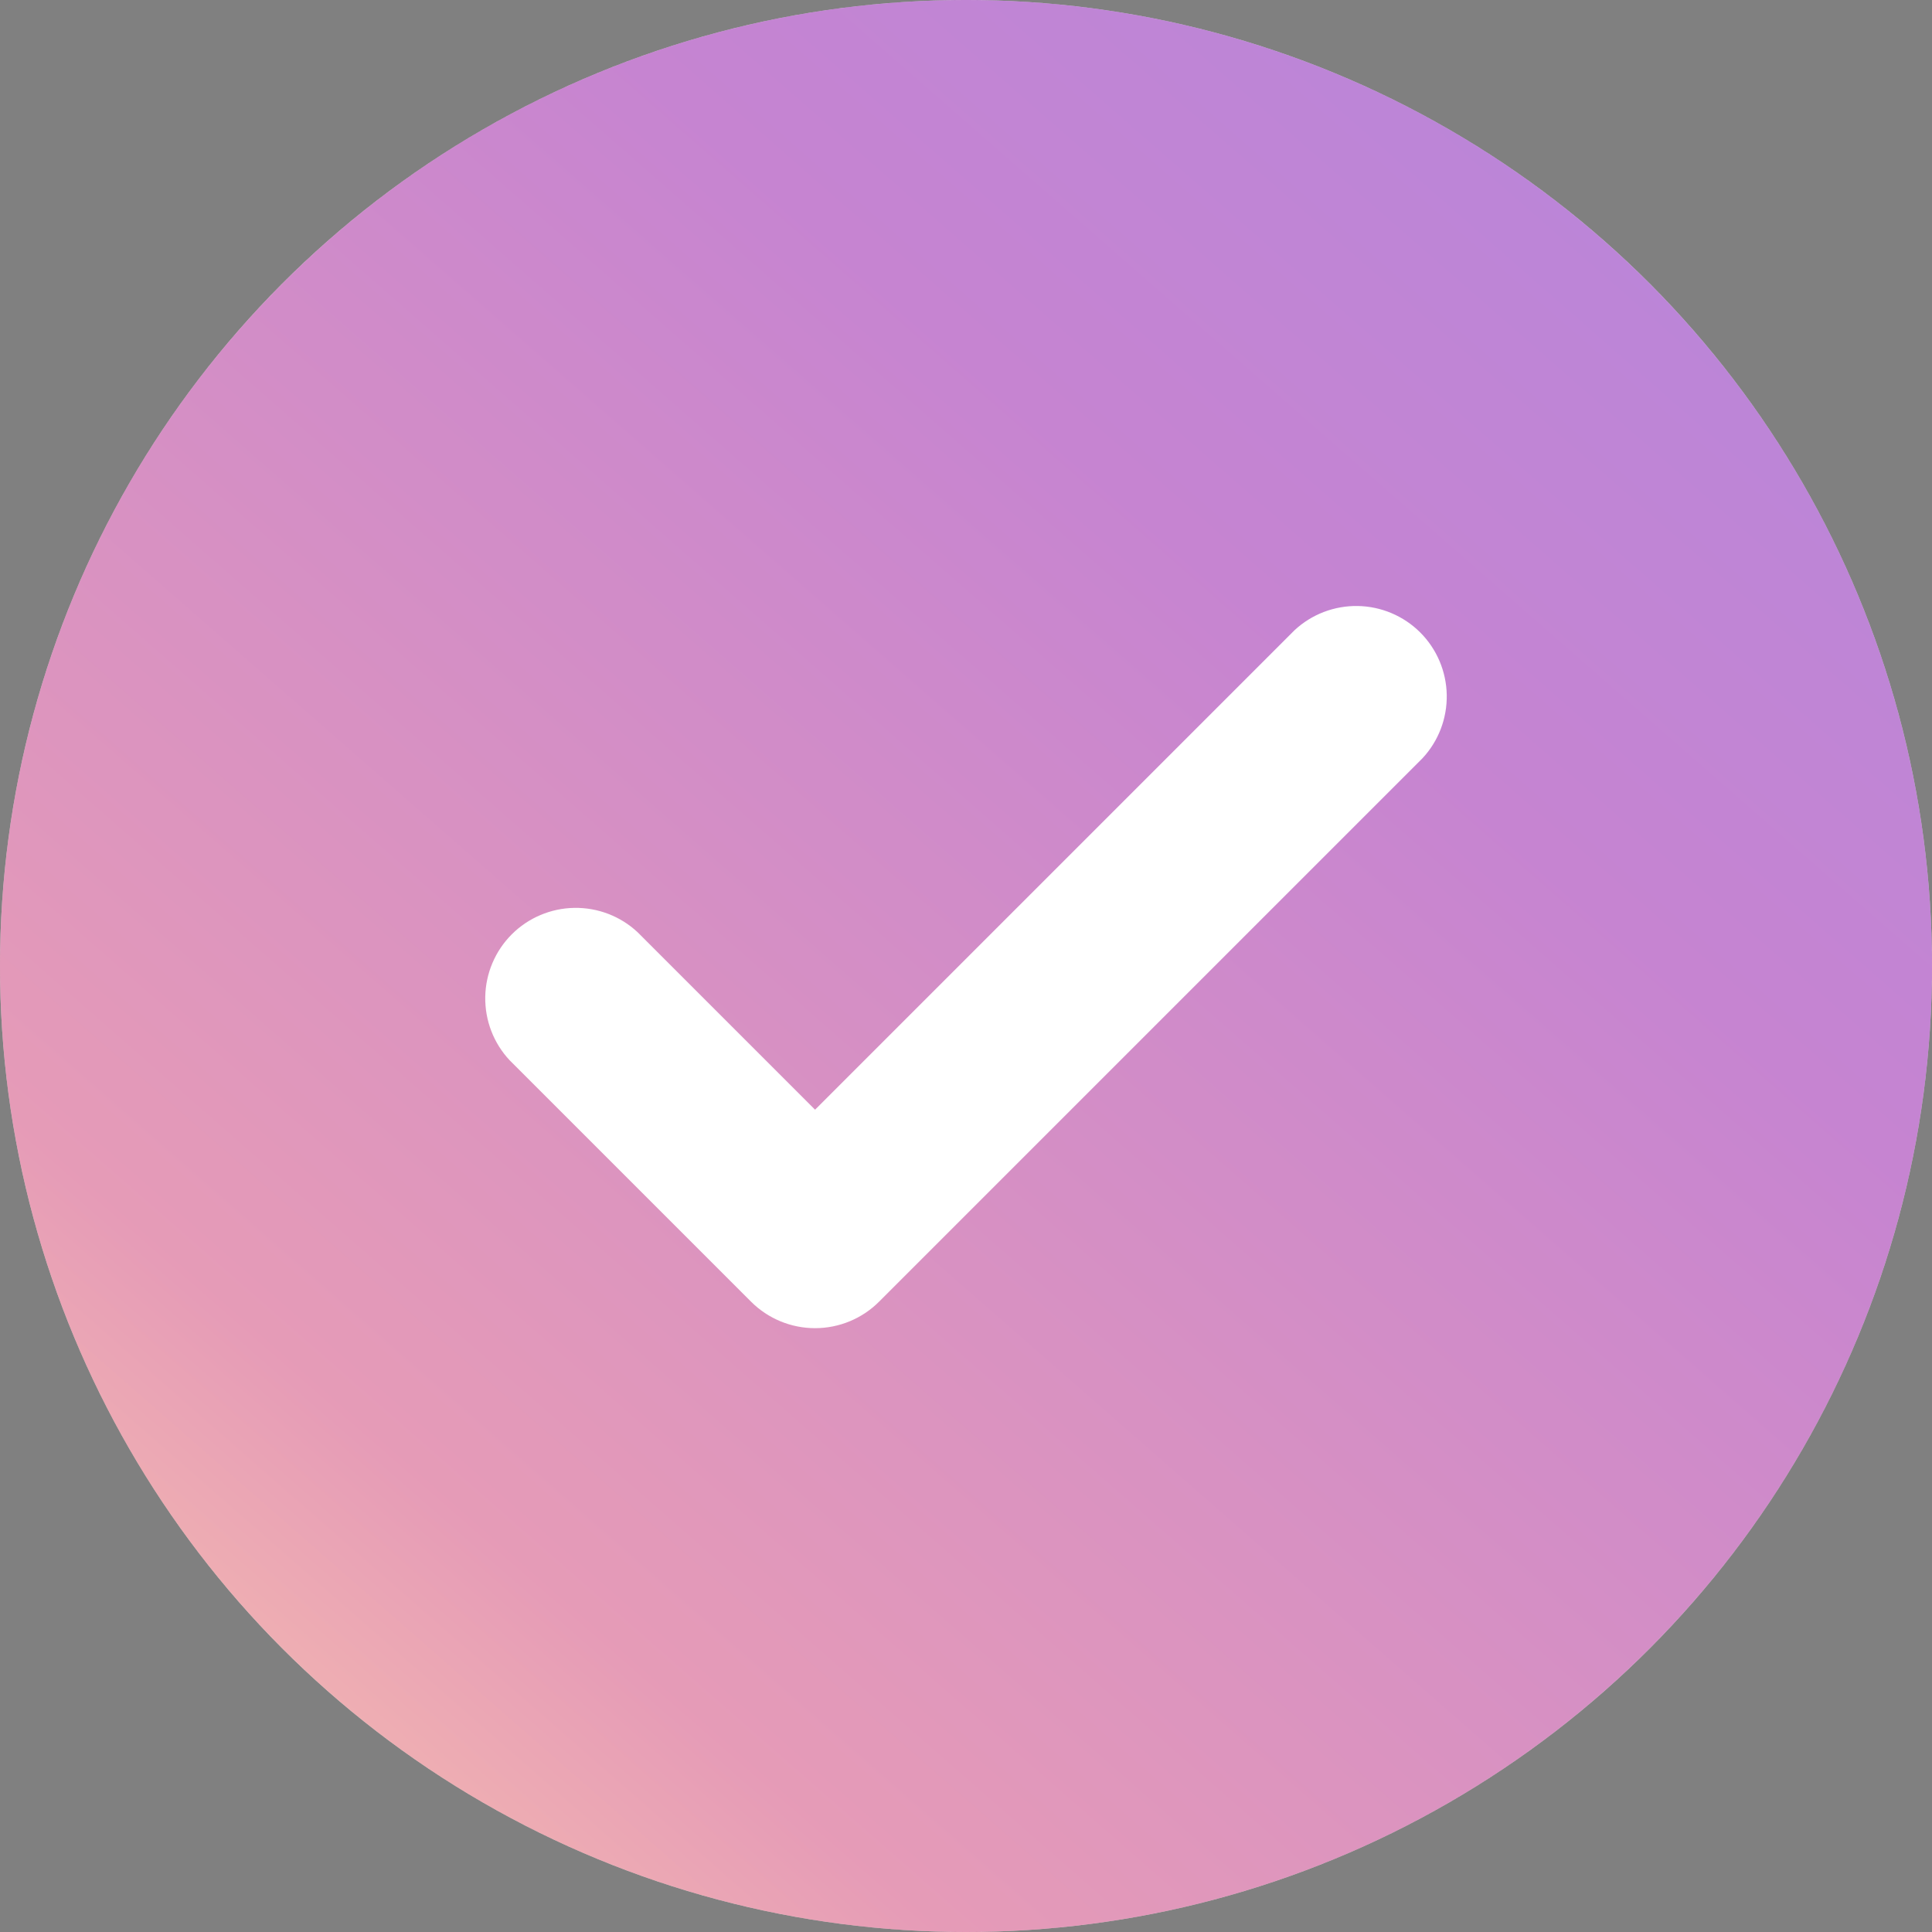
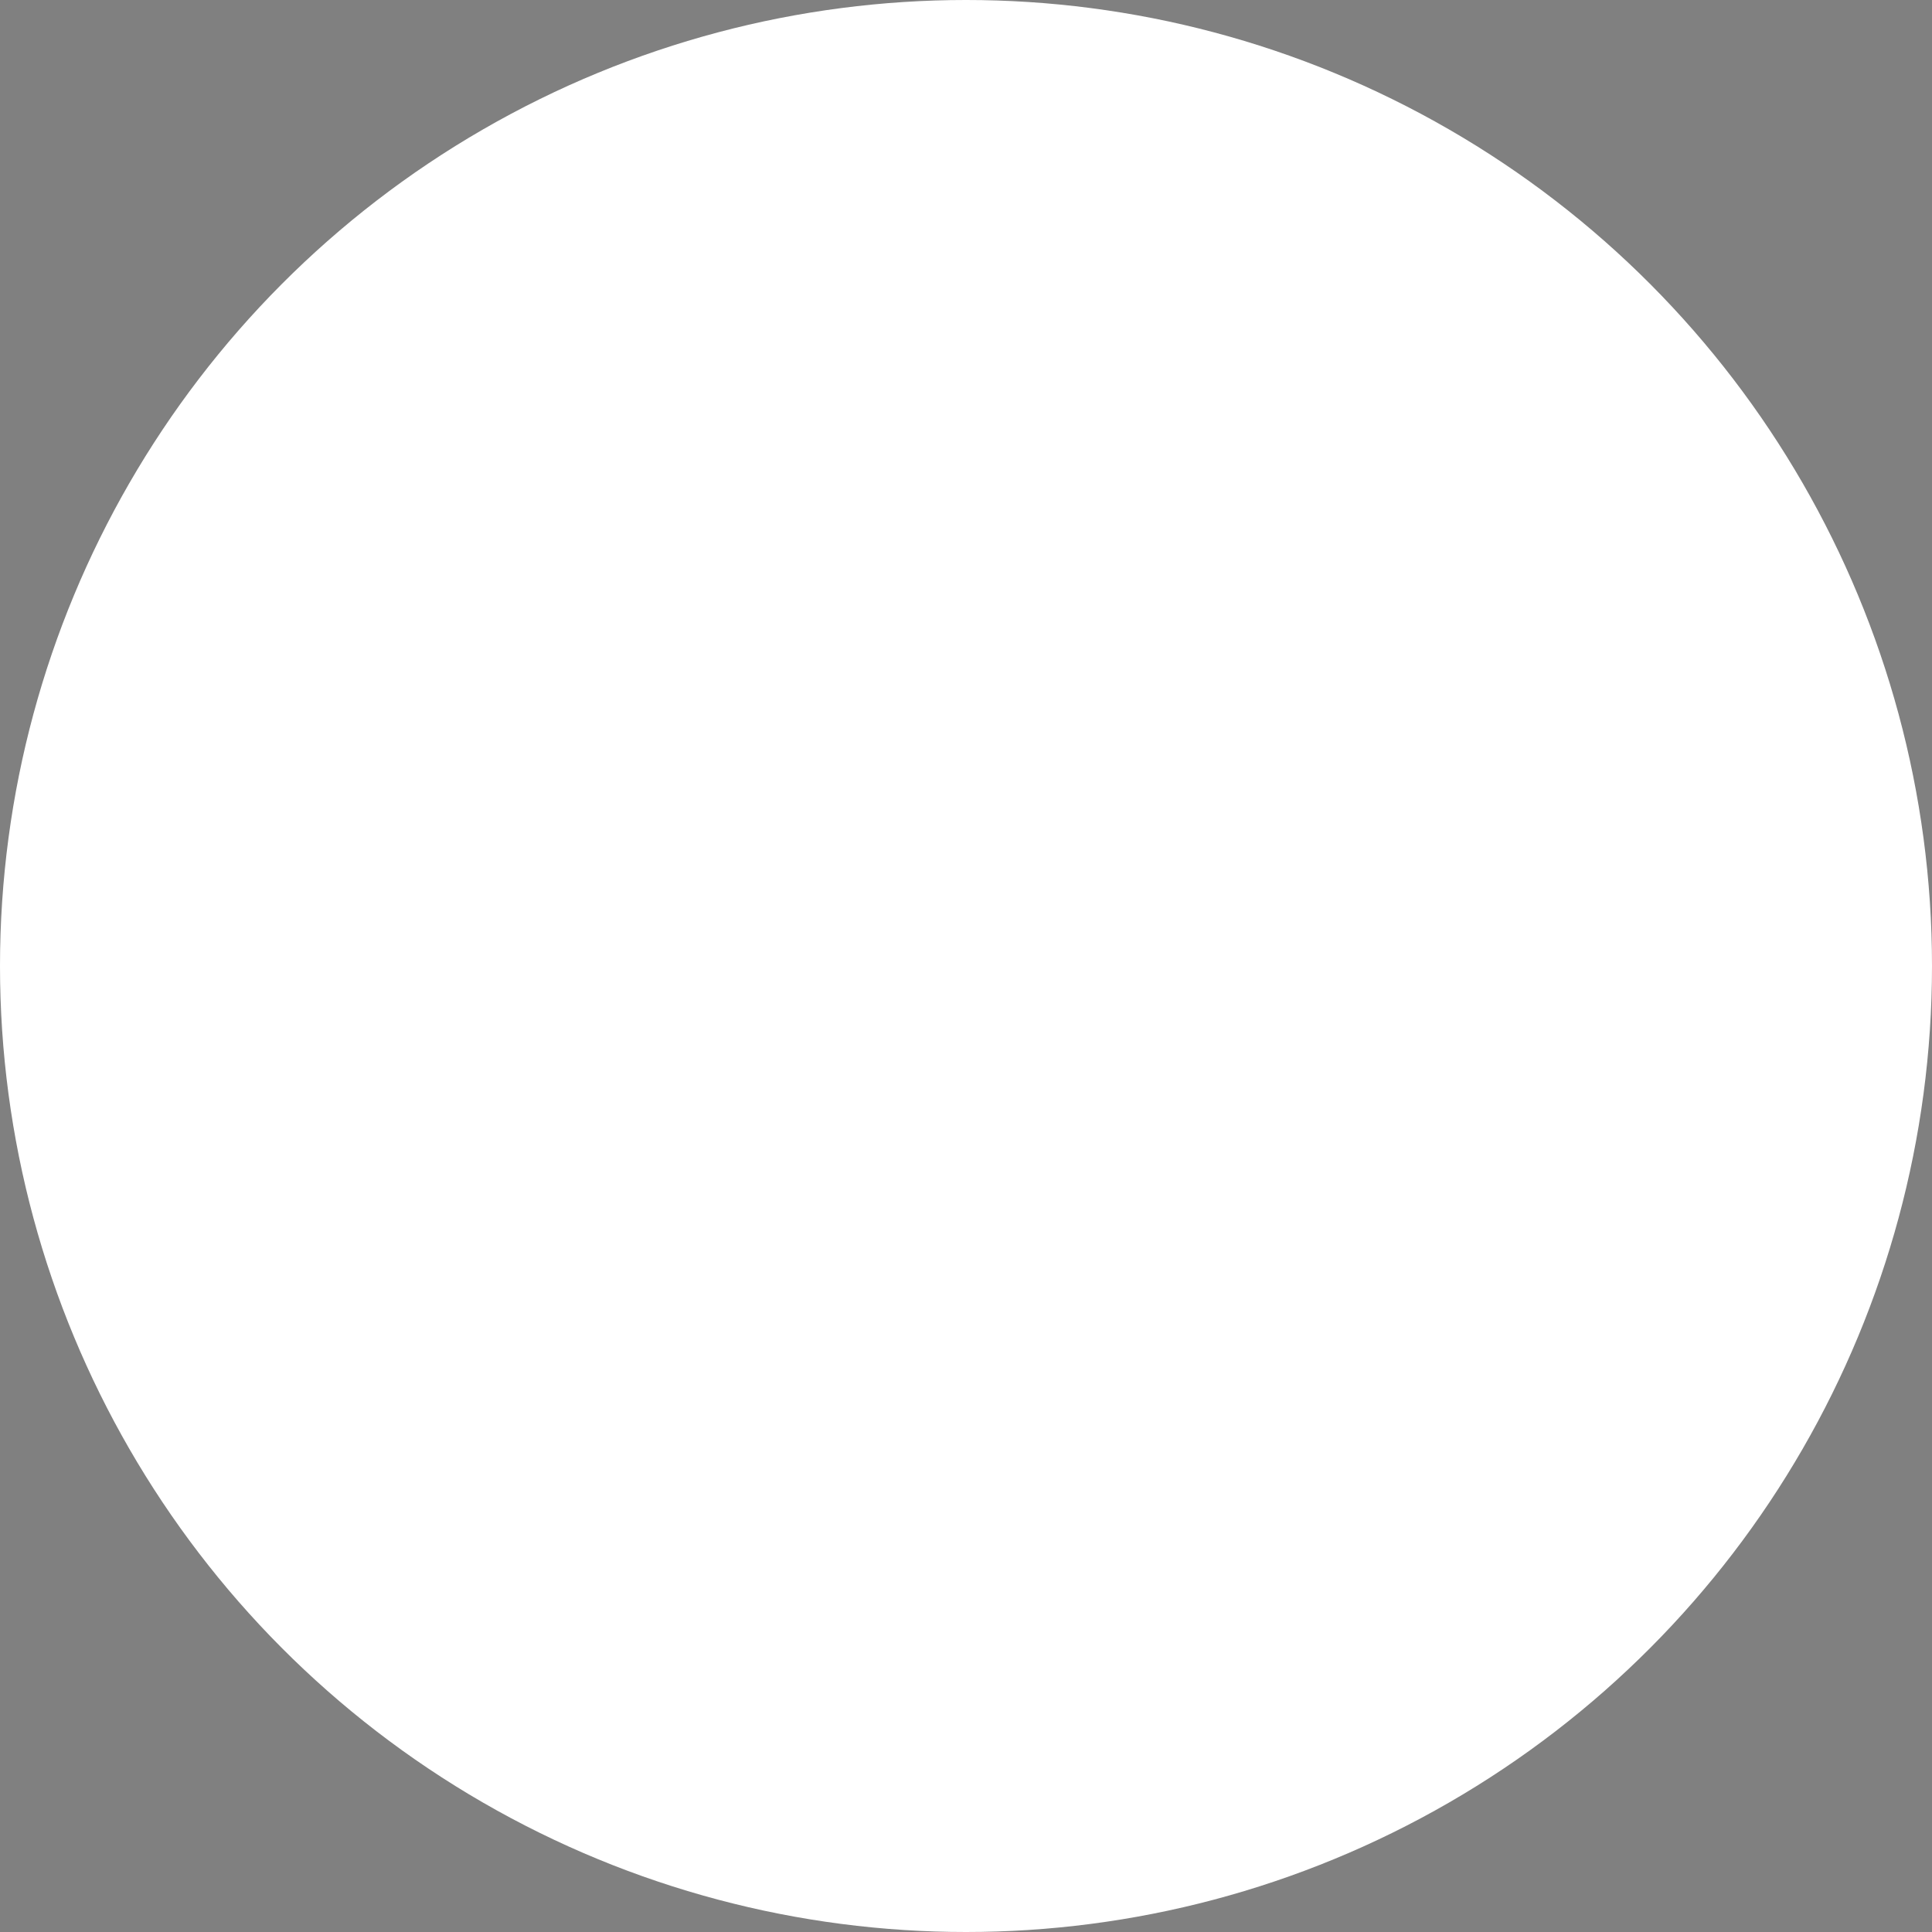
<svg xmlns="http://www.w3.org/2000/svg" width="24" height="24" viewBox="0 0 24 24" fill="none">
  <rect x="0" y="0" width="24" height="24" fill="#808080" stroke="none" />
  <g clip-path="url(#clip0_1342_17982)">
    <circle cx="12" cy="12" r="12" fill="white" />
-     <path d="M12 24C8.817 24 5.765 22.736 3.515 20.485C1.264 18.235 0 15.183 0 12C0 8.817 1.264 5.765 3.515 3.515C5.765 1.264 8.817 0 12 0C15.183 0 18.235 1.264 20.485 3.515C22.736 5.765 24 8.817 24 12C24 15.183 22.736 18.235 20.485 20.485C18.235 22.736 15.183 24 12 24ZM17.67 9.42C17.869 9.207 17.977 8.925 17.972 8.633C17.967 8.342 17.849 8.063 17.643 7.857C17.437 7.651 17.158 7.533 16.867 7.528C16.576 7.523 16.293 7.631 16.08 7.83L10.125 13.785L7.92 11.58C7.707 11.381 7.425 11.273 7.133 11.278C6.842 11.283 6.563 11.401 6.357 11.607C6.151 11.813 6.033 12.092 6.028 12.383C6.023 12.675 6.131 12.957 6.33 13.17L9.33 16.17C9.541 16.381 9.827 16.499 10.125 16.499C10.423 16.499 10.709 16.381 10.92 16.17L17.67 9.42Z" fill="url(#paint0_linear_1342_17982)" fill-opacity="0.5" />
  </g>
  <defs>
    <linearGradient id="paint0_linear_1342_17982" x1="3.32613e-06" y1="24" x2="25.772" y2="-5.453" gradientUnits="userSpaceOnUse">
      <stop stop-color="#FFA157" />
      <stop offset="0.197" stop-color="#CD3870" />
      <stop offset="0.581" stop-color="#8E0AA4" />
      <stop offset="0.794" stop-color="#730EB6" />
      <stop offset="1" stop-color="#0008CA" />
    </linearGradient>
    <clipPath id="clip0_1342_17982">
      <rect width="24" height="24" fill="white" />
    </clipPath>
  </defs>
</svg>